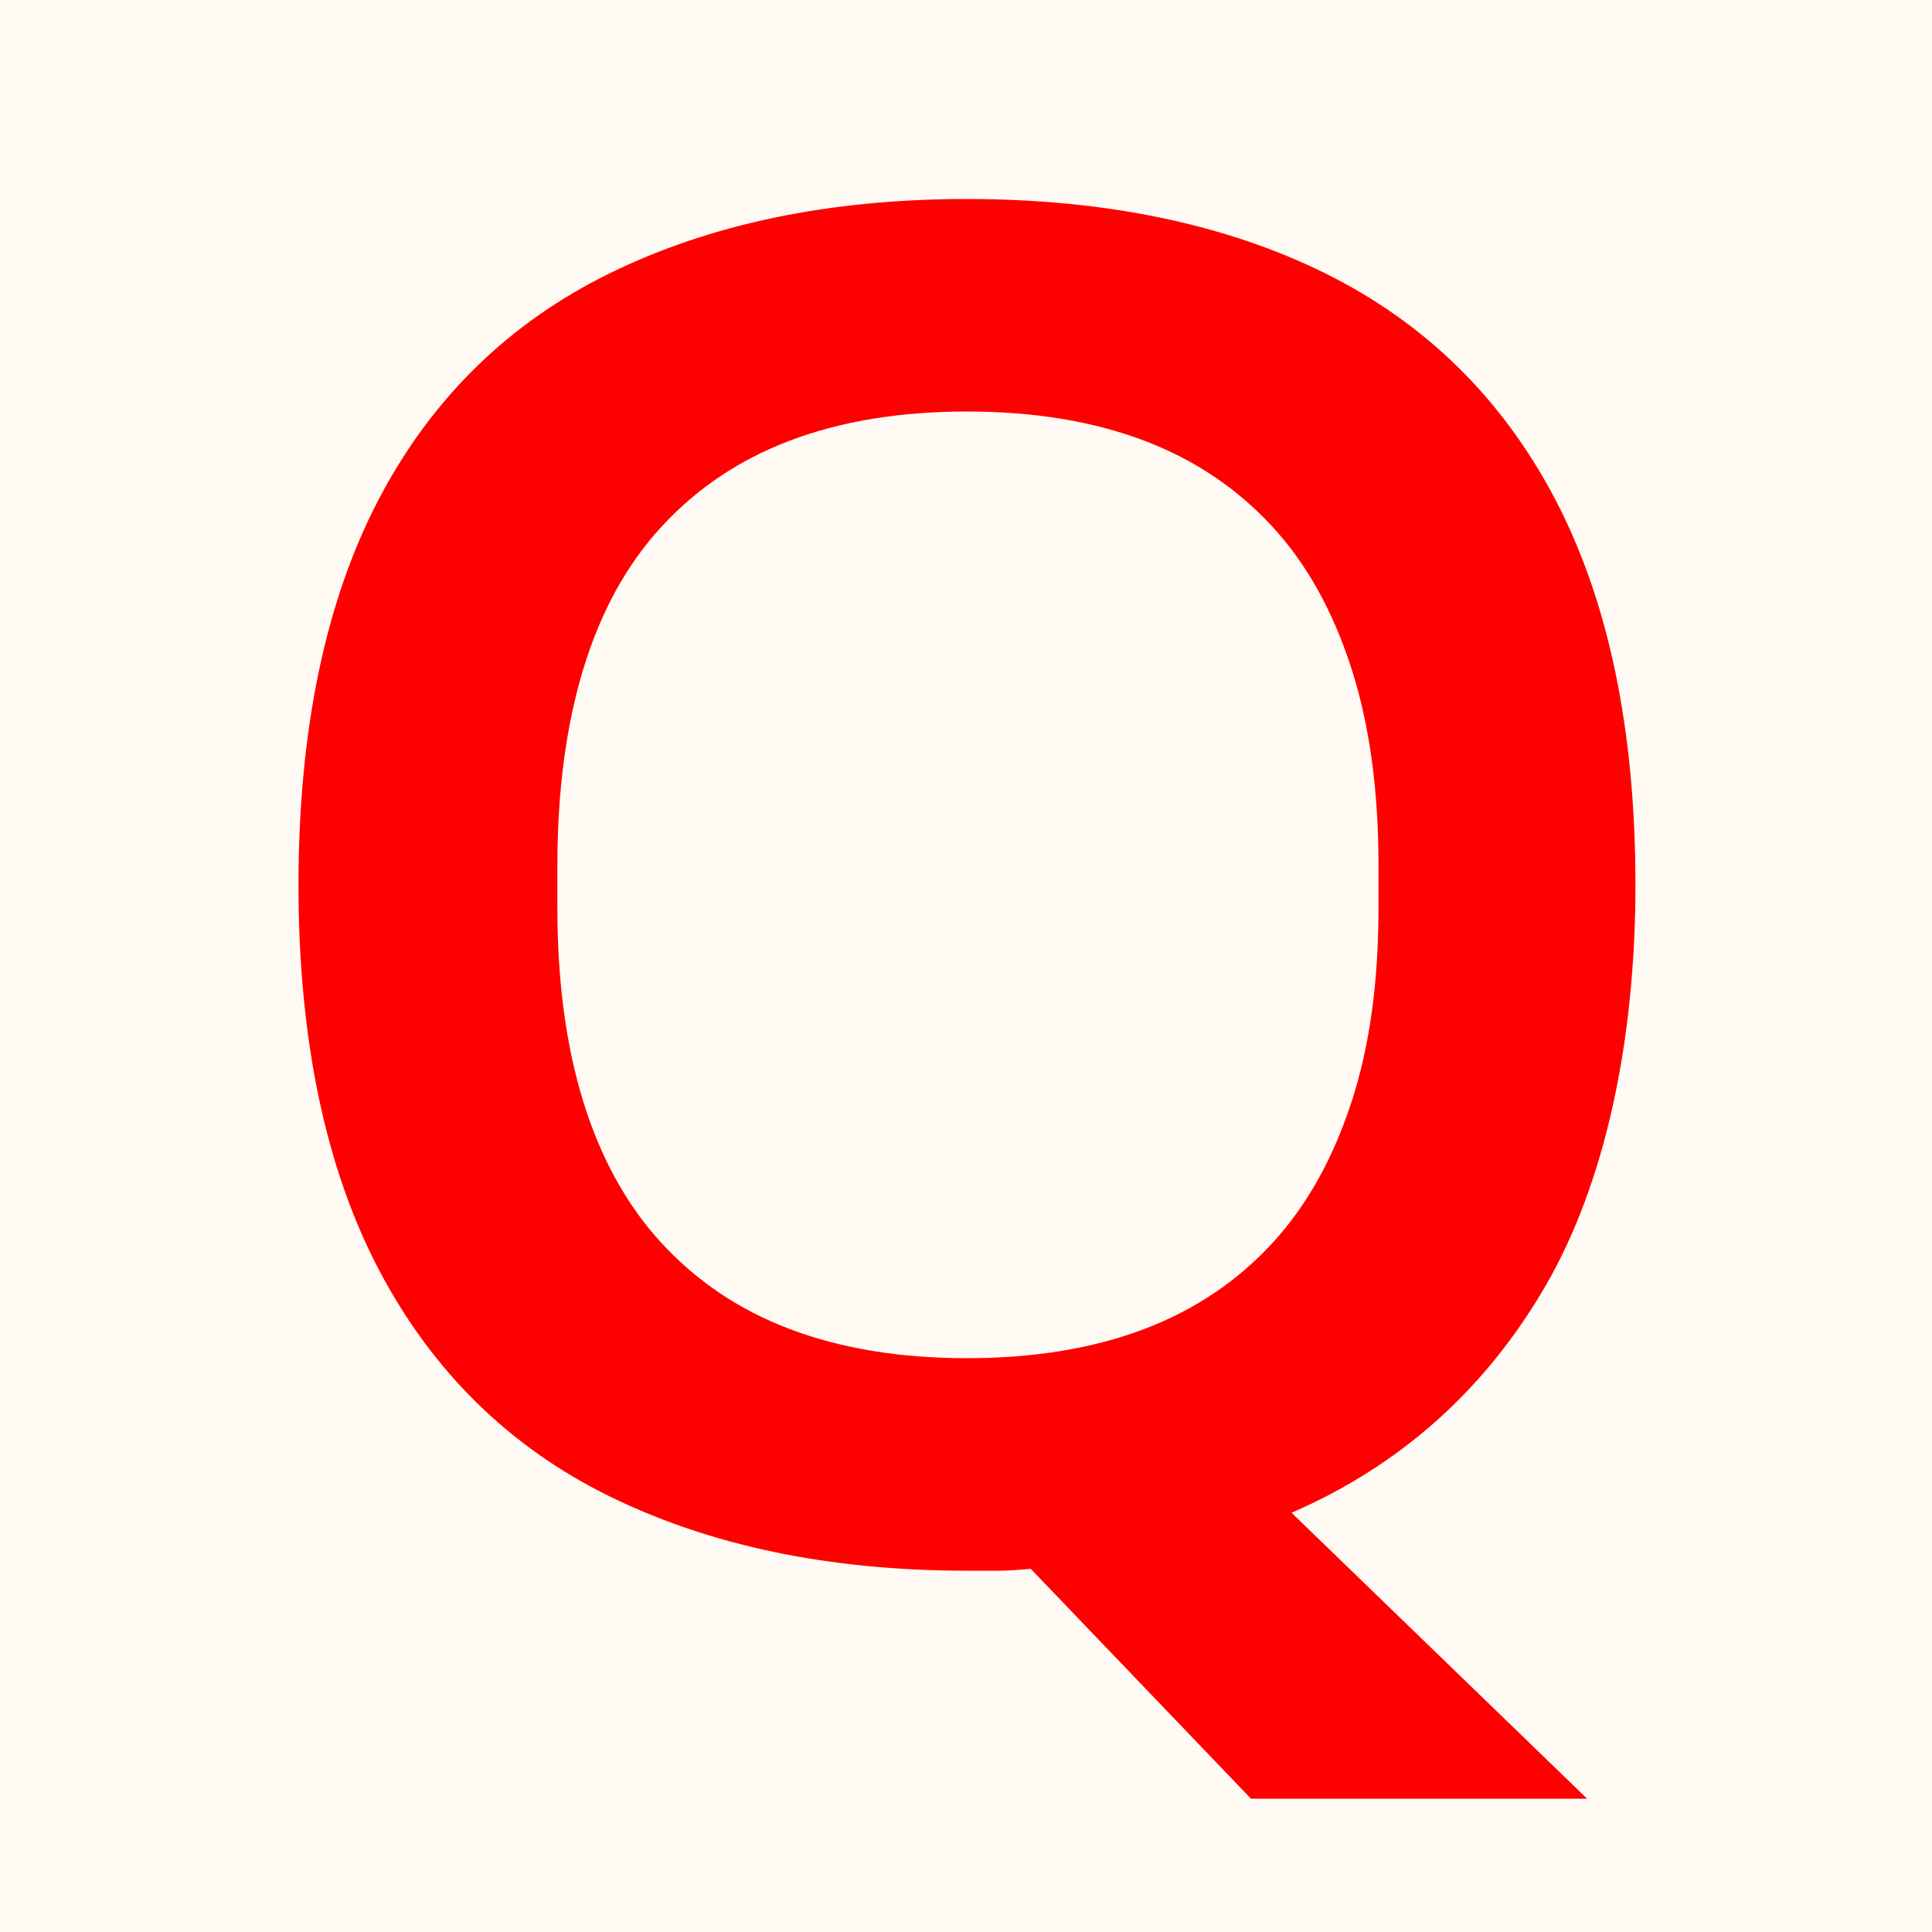
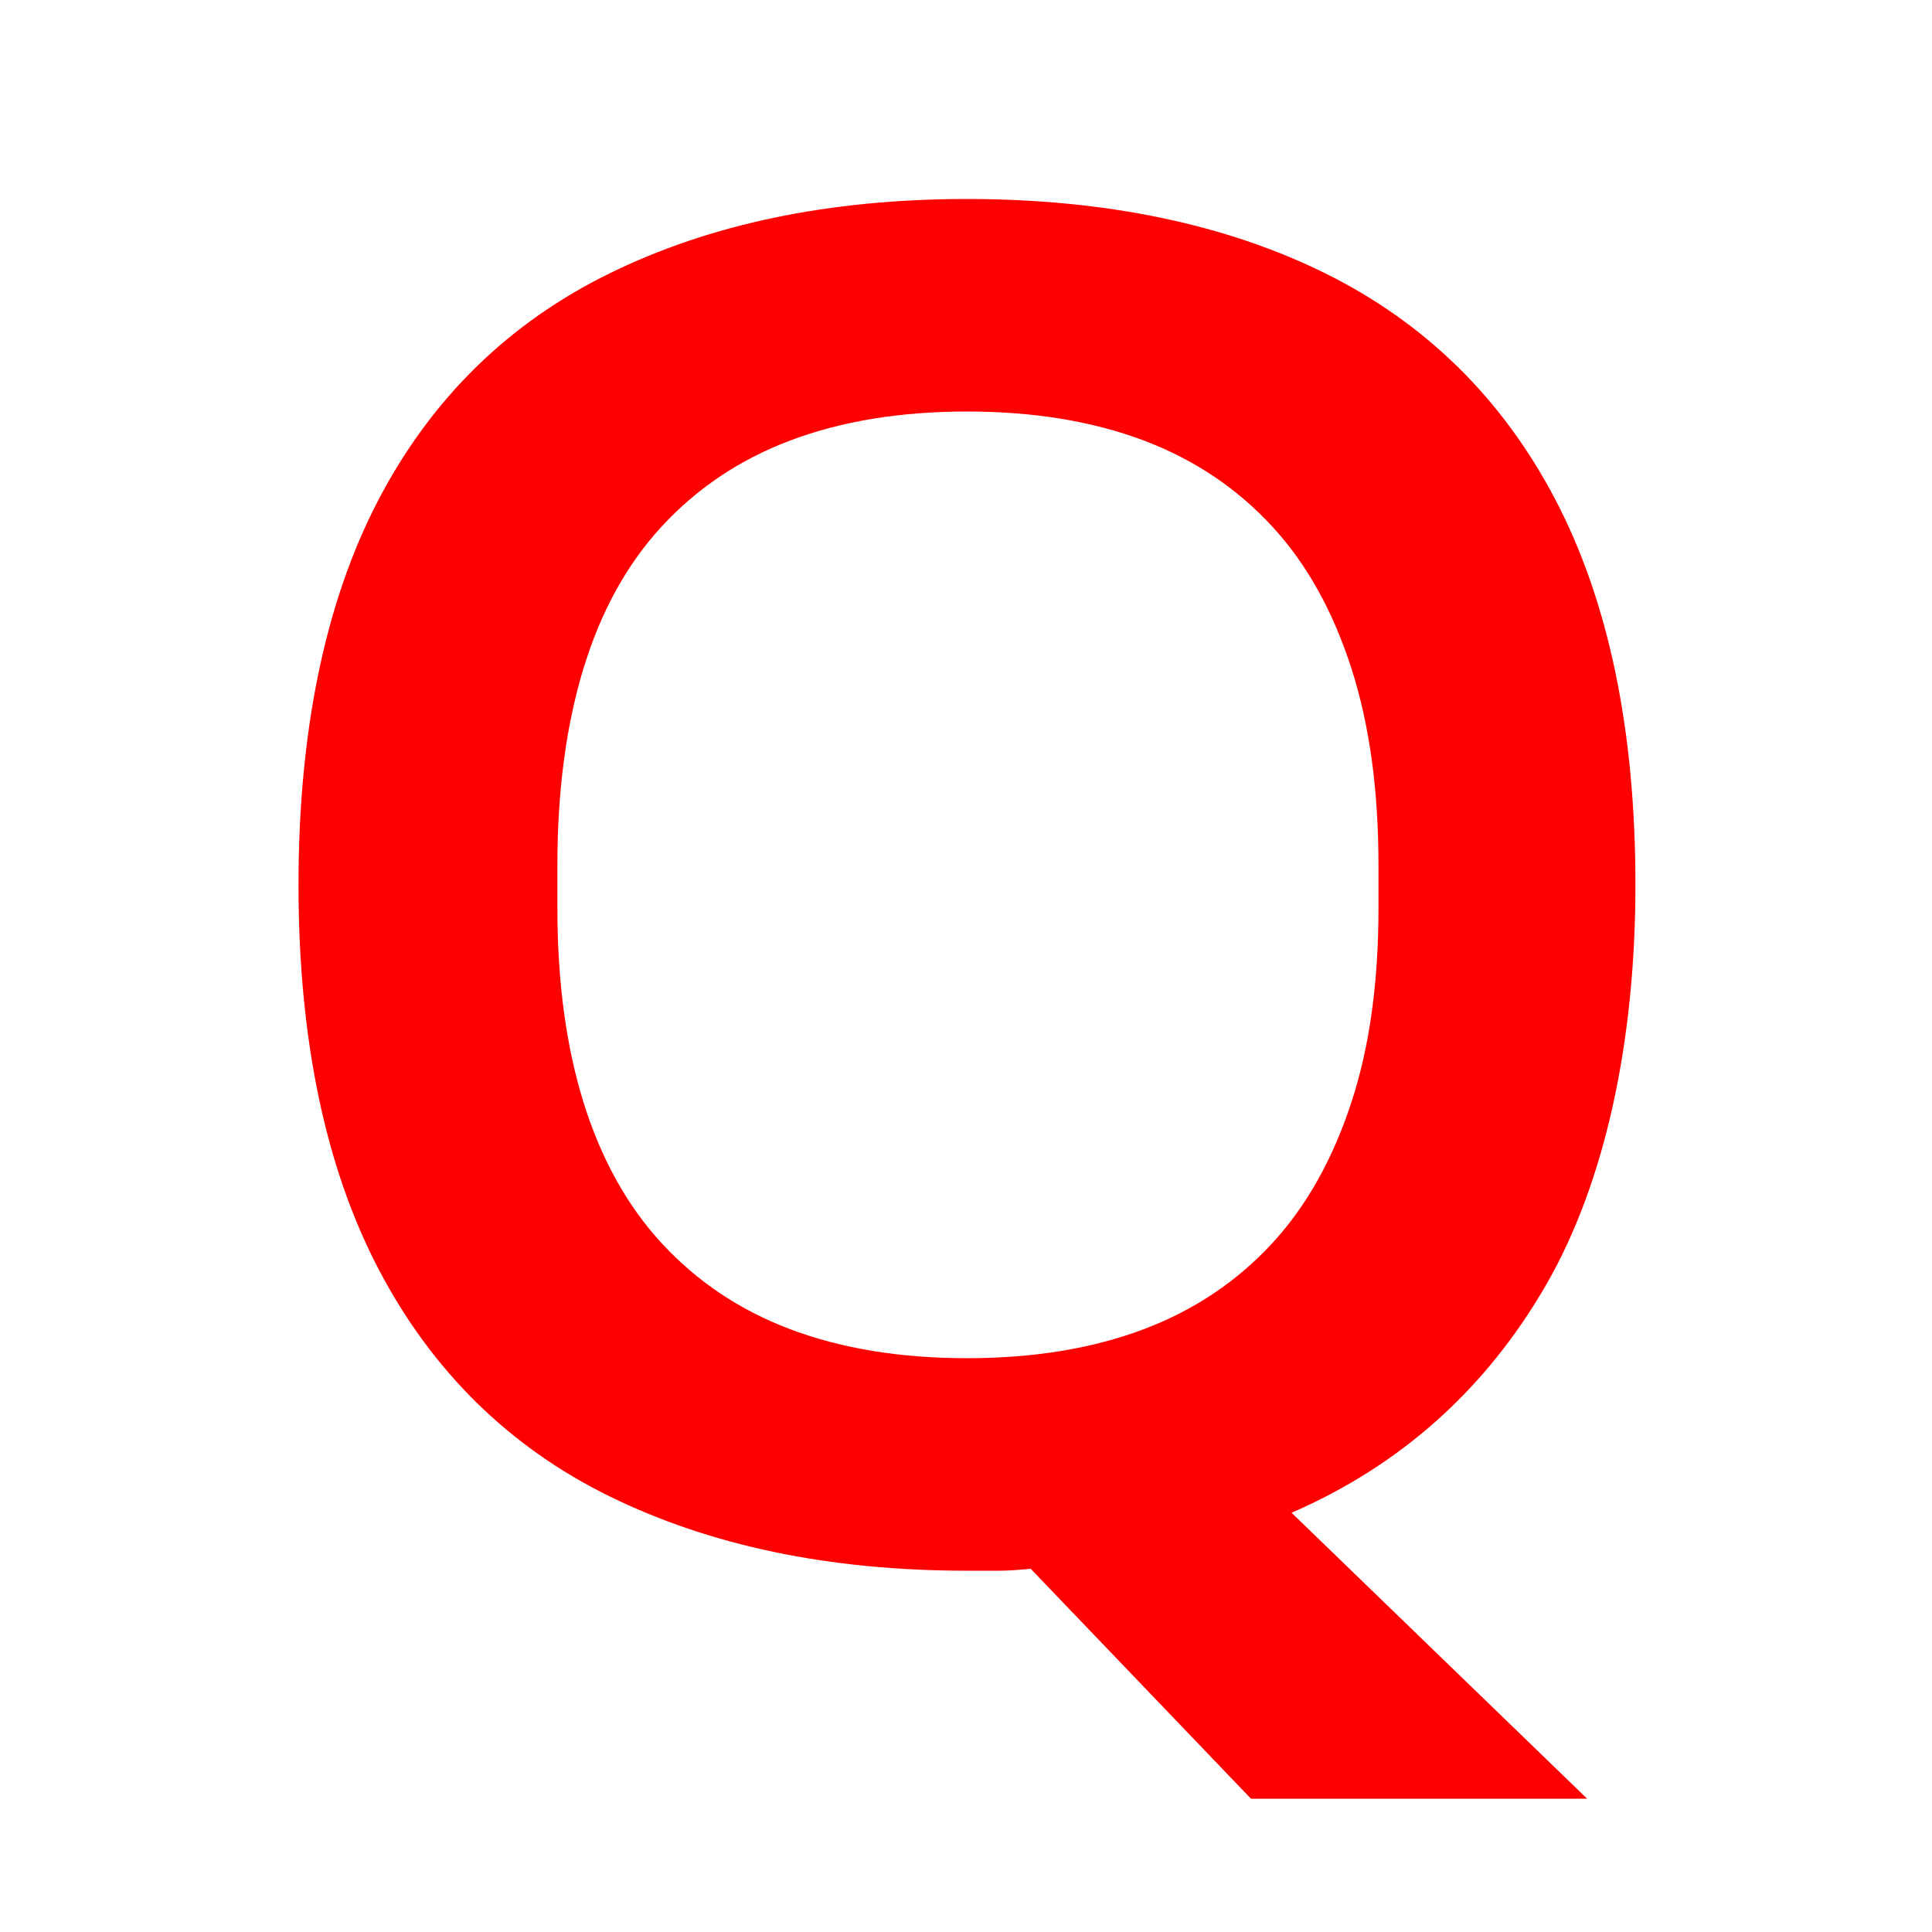
<svg xmlns="http://www.w3.org/2000/svg" data-bbox="0 0 205 200" viewBox="0 0 200 200" data-type="color">
  <g>
-     <path fill="#fffbf4" d="M205 0v200H0V0h205z" data-color="1" />
    <path d="m129.5 186.2-22.8-23.8c-1.1.1-2.2.2-3.3.2h-3.3c-14.3 0-26.6-2.6-37-7.7-10.4-5.1-18.4-13-23.9-23.5s-8.3-23.8-8.3-39.8 2.8-29.4 8.3-39.9c5.5-10.5 13.5-18.3 23.9-23.4 10.4-5.1 22.7-7.7 37-7.7s26.8 2.6 37.1 7.7 18.3 12.9 23.8 23.4c5.5 10.5 8.3 23.8 8.3 39.9s-3.1 30.8-9.3 41.5c-6.2 10.7-15 18.6-26.3 23.5l30.6 29.6h-34.8Zm-29.4-45.6c6.9 0 13-1 18.3-3 5.3-2 9.7-5 13.3-8.9 3.6-3.9 6.3-8.8 8.2-14.6 1.9-5.8 2.8-12.5 2.8-20.1v-4.4c0-7.7-.9-14.5-2.8-20.4-1.9-5.9-4.6-10.8-8.2-14.7-3.6-3.9-8-6.9-13.3-8.9-5.3-2-11.4-3-18.3-3s-13 1-18.3 3c-5.3 2-9.7 5-13.3 8.9-3.6 3.9-6.3 8.8-8.1 14.7-1.8 5.9-2.7 12.7-2.7 20.4V94c0 7.6.9 14.3 2.7 20.1 1.8 5.8 4.5 10.7 8.1 14.6 3.6 3.9 8 6.9 13.3 8.9 5.3 2 11.4 3 18.3 3Z" fill="#ff0000" data-color="2" />
  </g>
</svg>